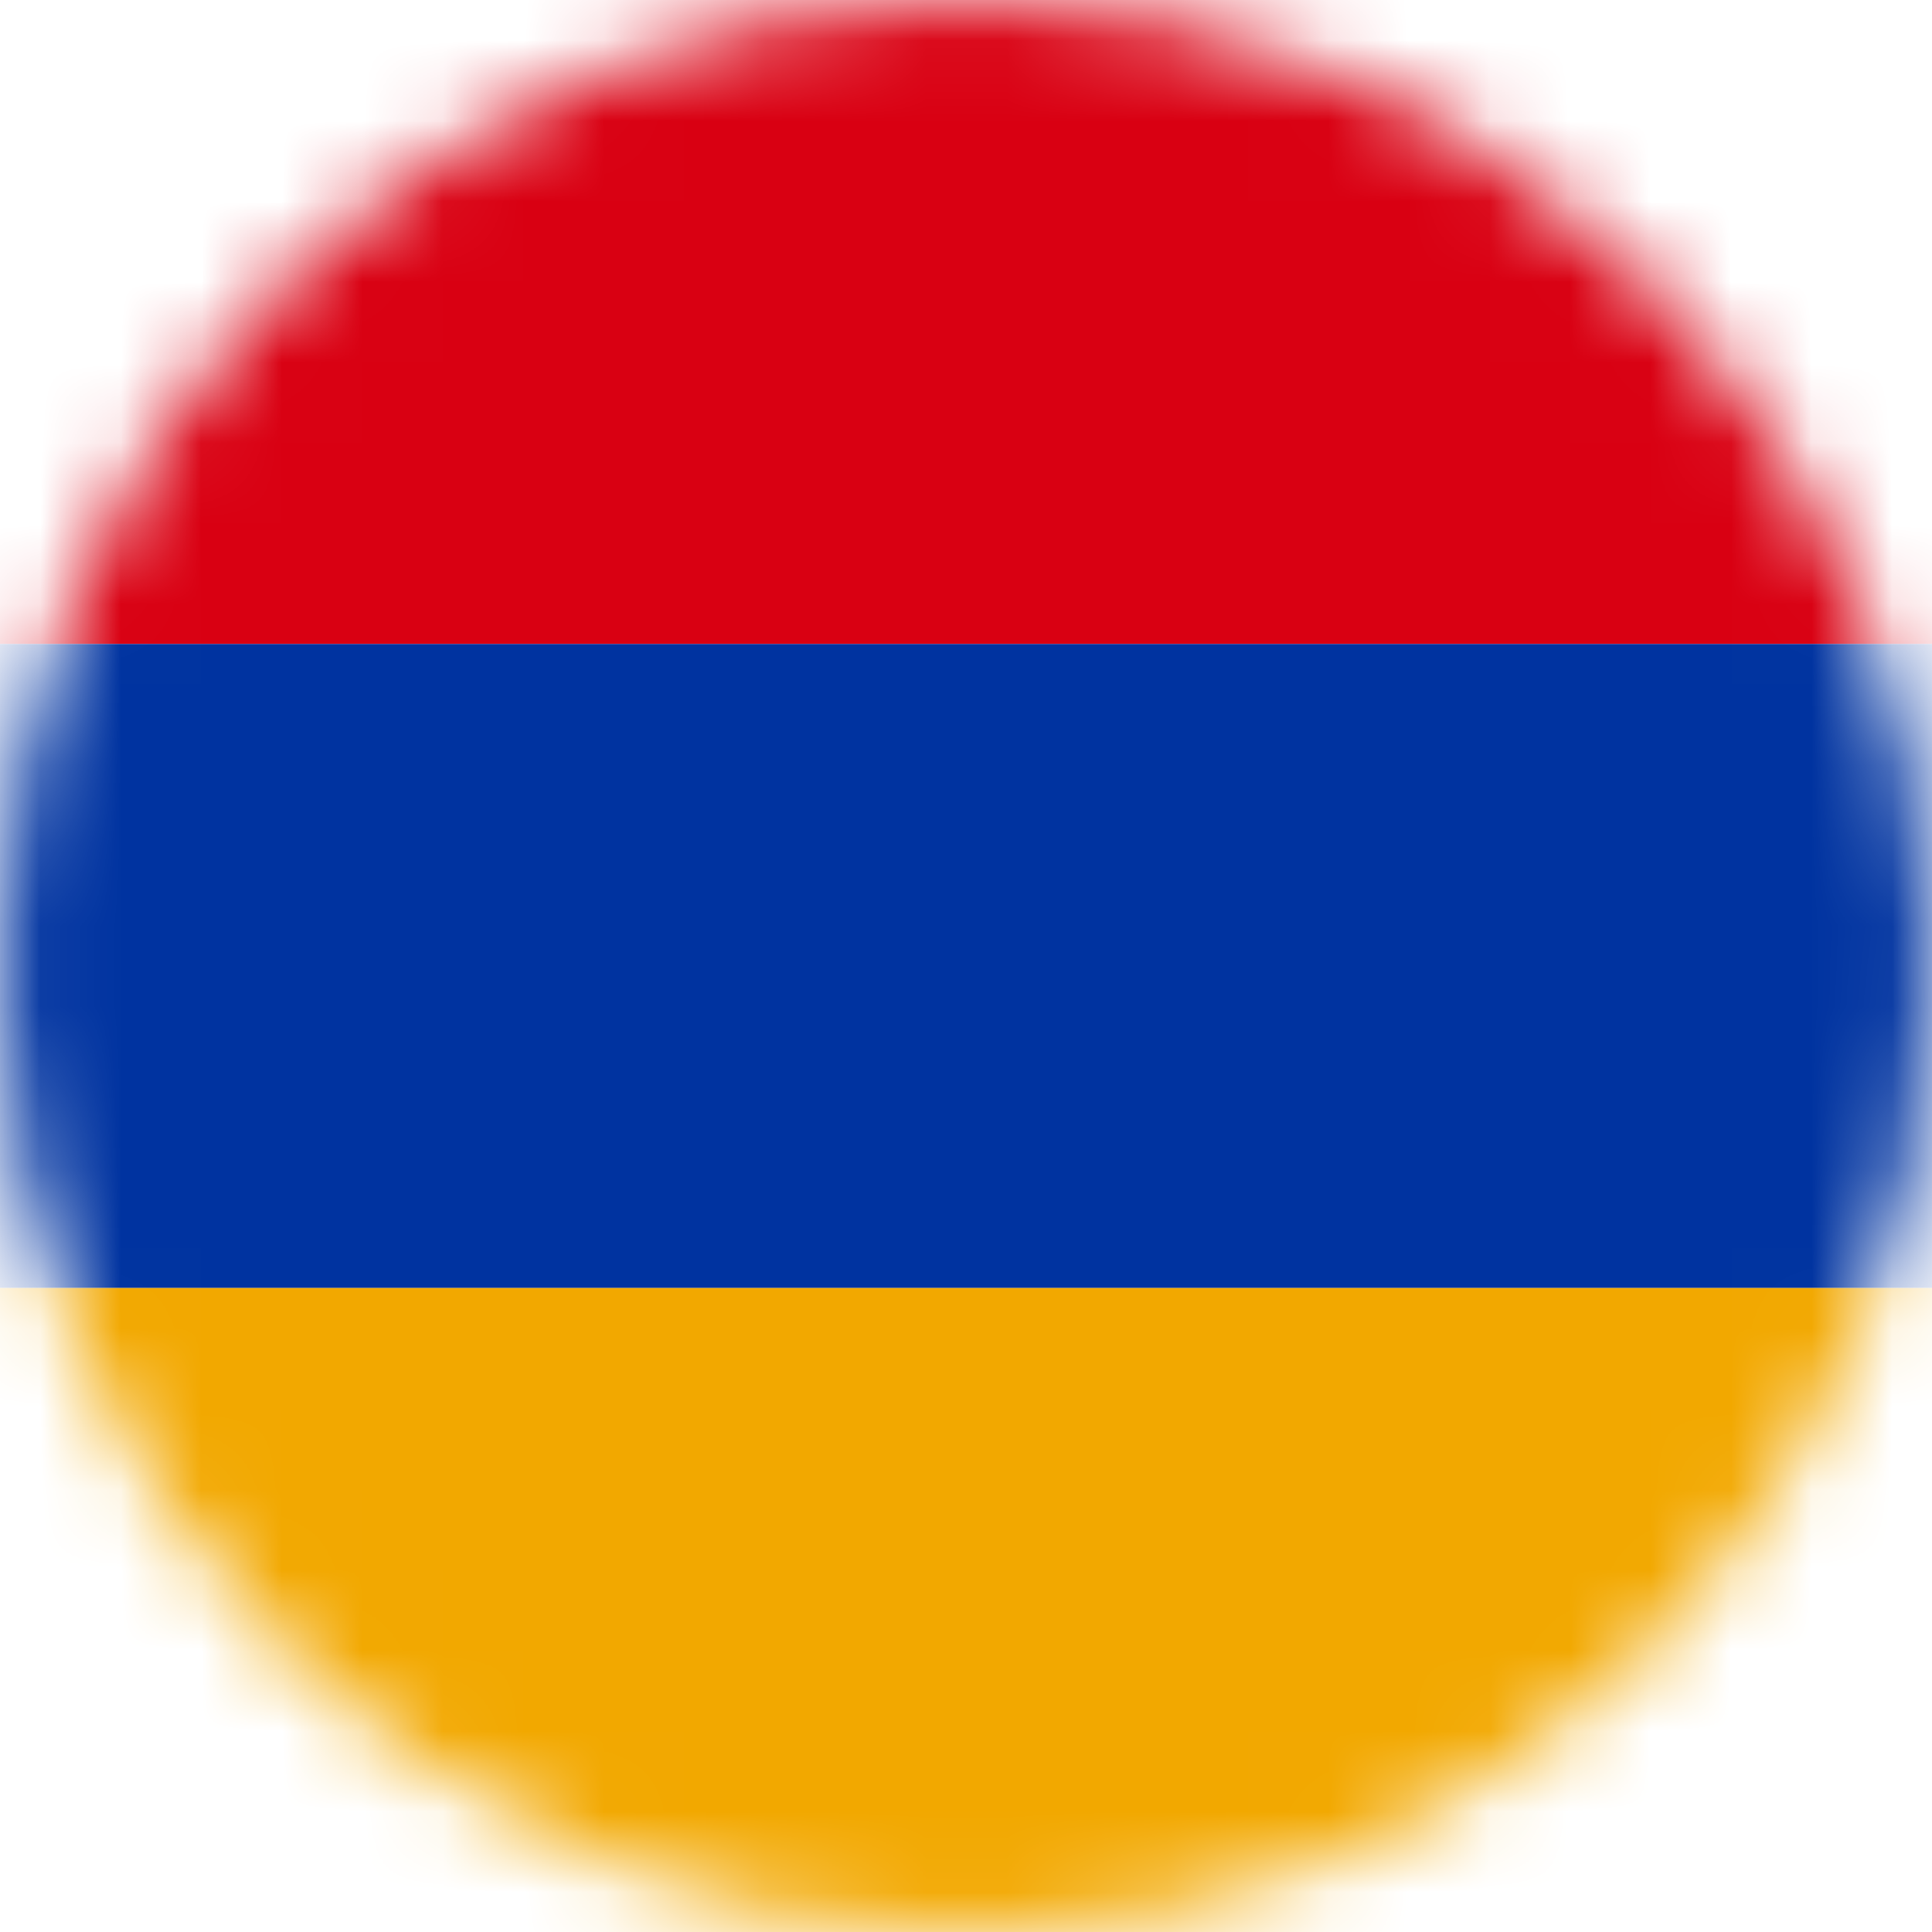
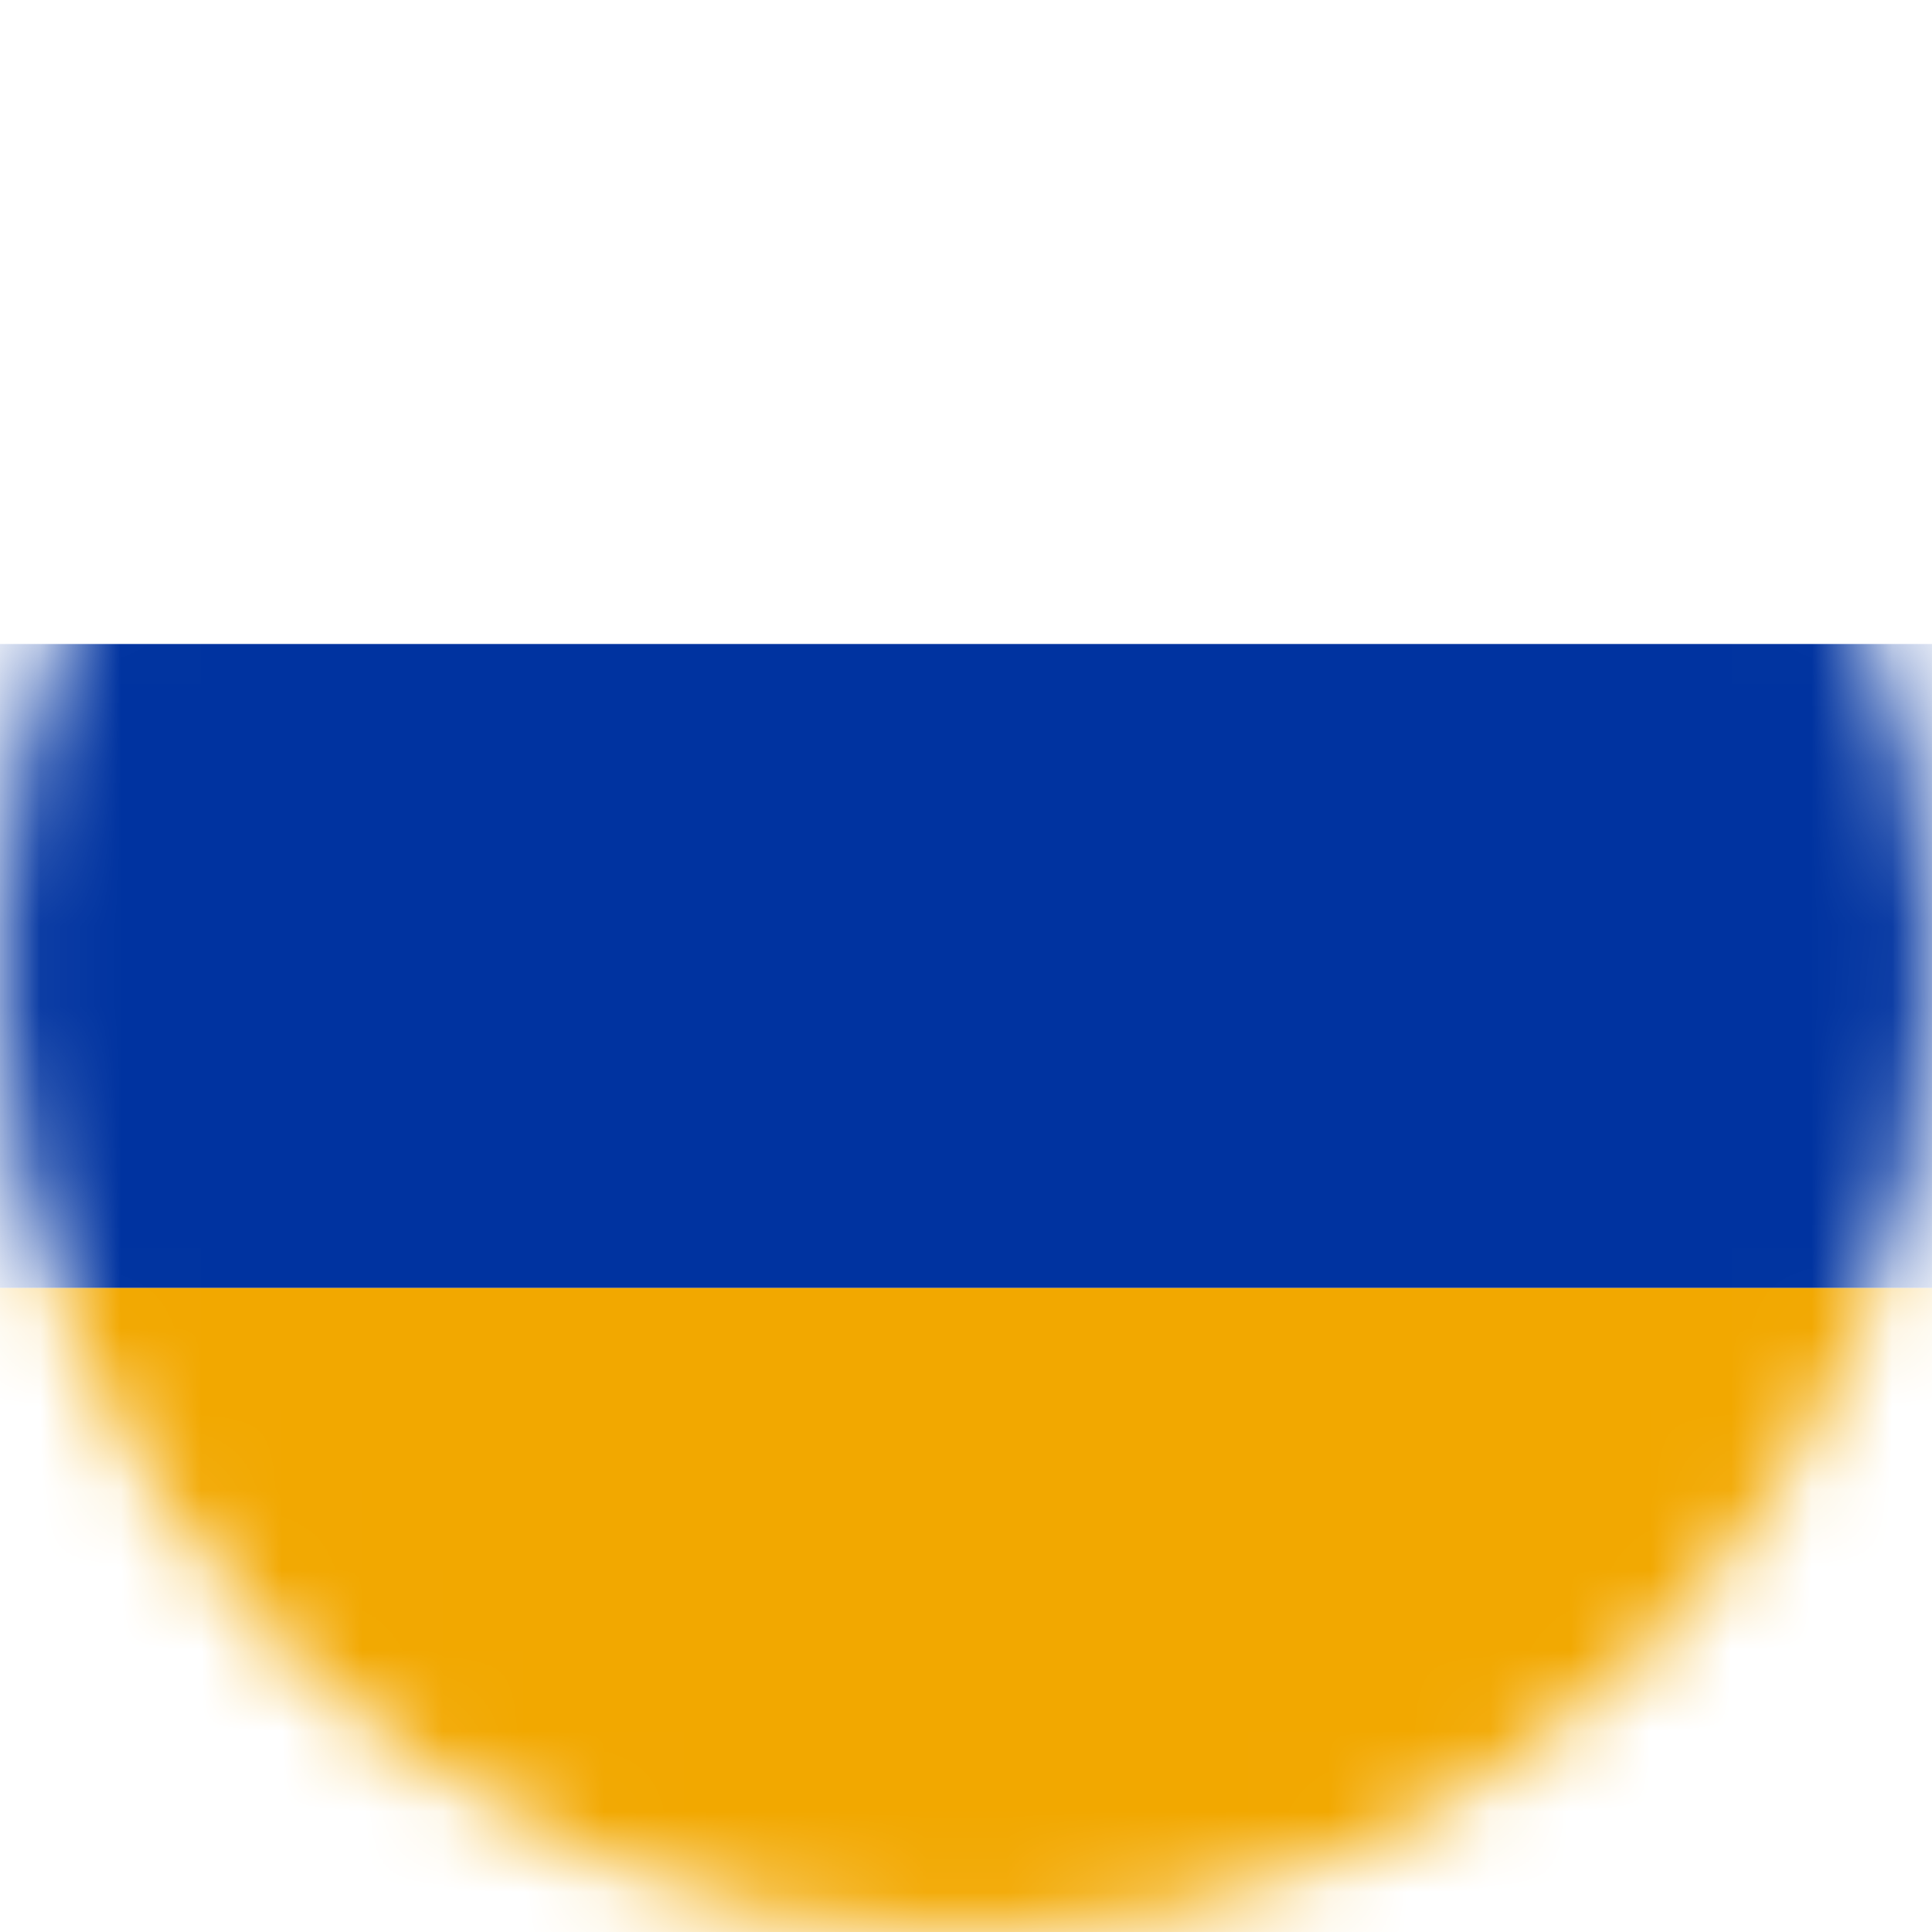
<svg xmlns="http://www.w3.org/2000/svg" width="24" height="24" viewBox="0 0 24 24" fill="none">
  <mask id="mask0_4223_3756" style="mask-type:alpha" maskUnits="userSpaceOnUse" x="0" y="0" width="24" height="24">
    <circle cx="12" cy="12" r="12" fill="white" />
  </mask>
  <g mask="url(#mask0_4223_3756)">
-     <path d="M-7 0H30.333V8H-7V0Z" fill="#D90012" />
    <path d="M-7 8H30.333V16H-7V8Z" fill="#0033A0" />
-     <path d="M-7 16H30.333V24H-7V16Z" fill="#F2A800" />
+     <path d="M-7 16H30.333V24H-7Z" fill="#F2A800" />
  </g>
</svg>